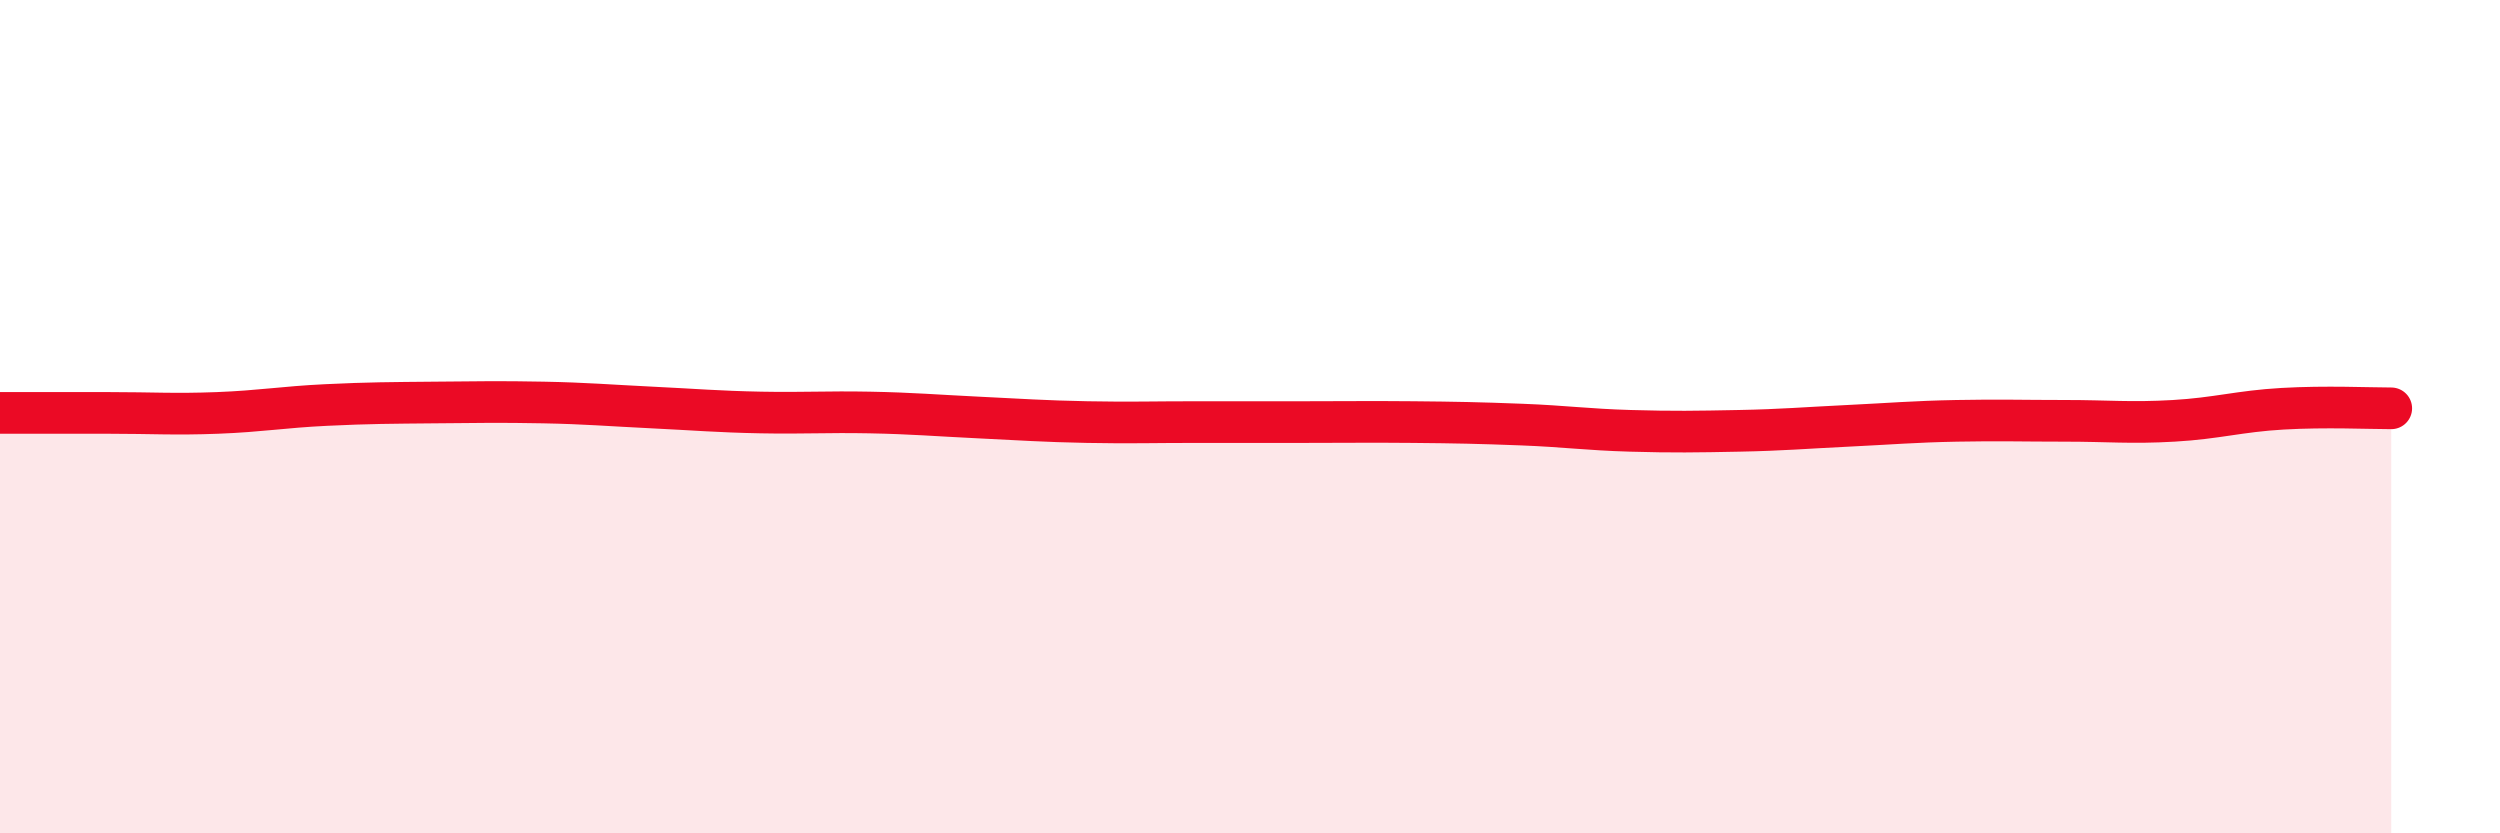
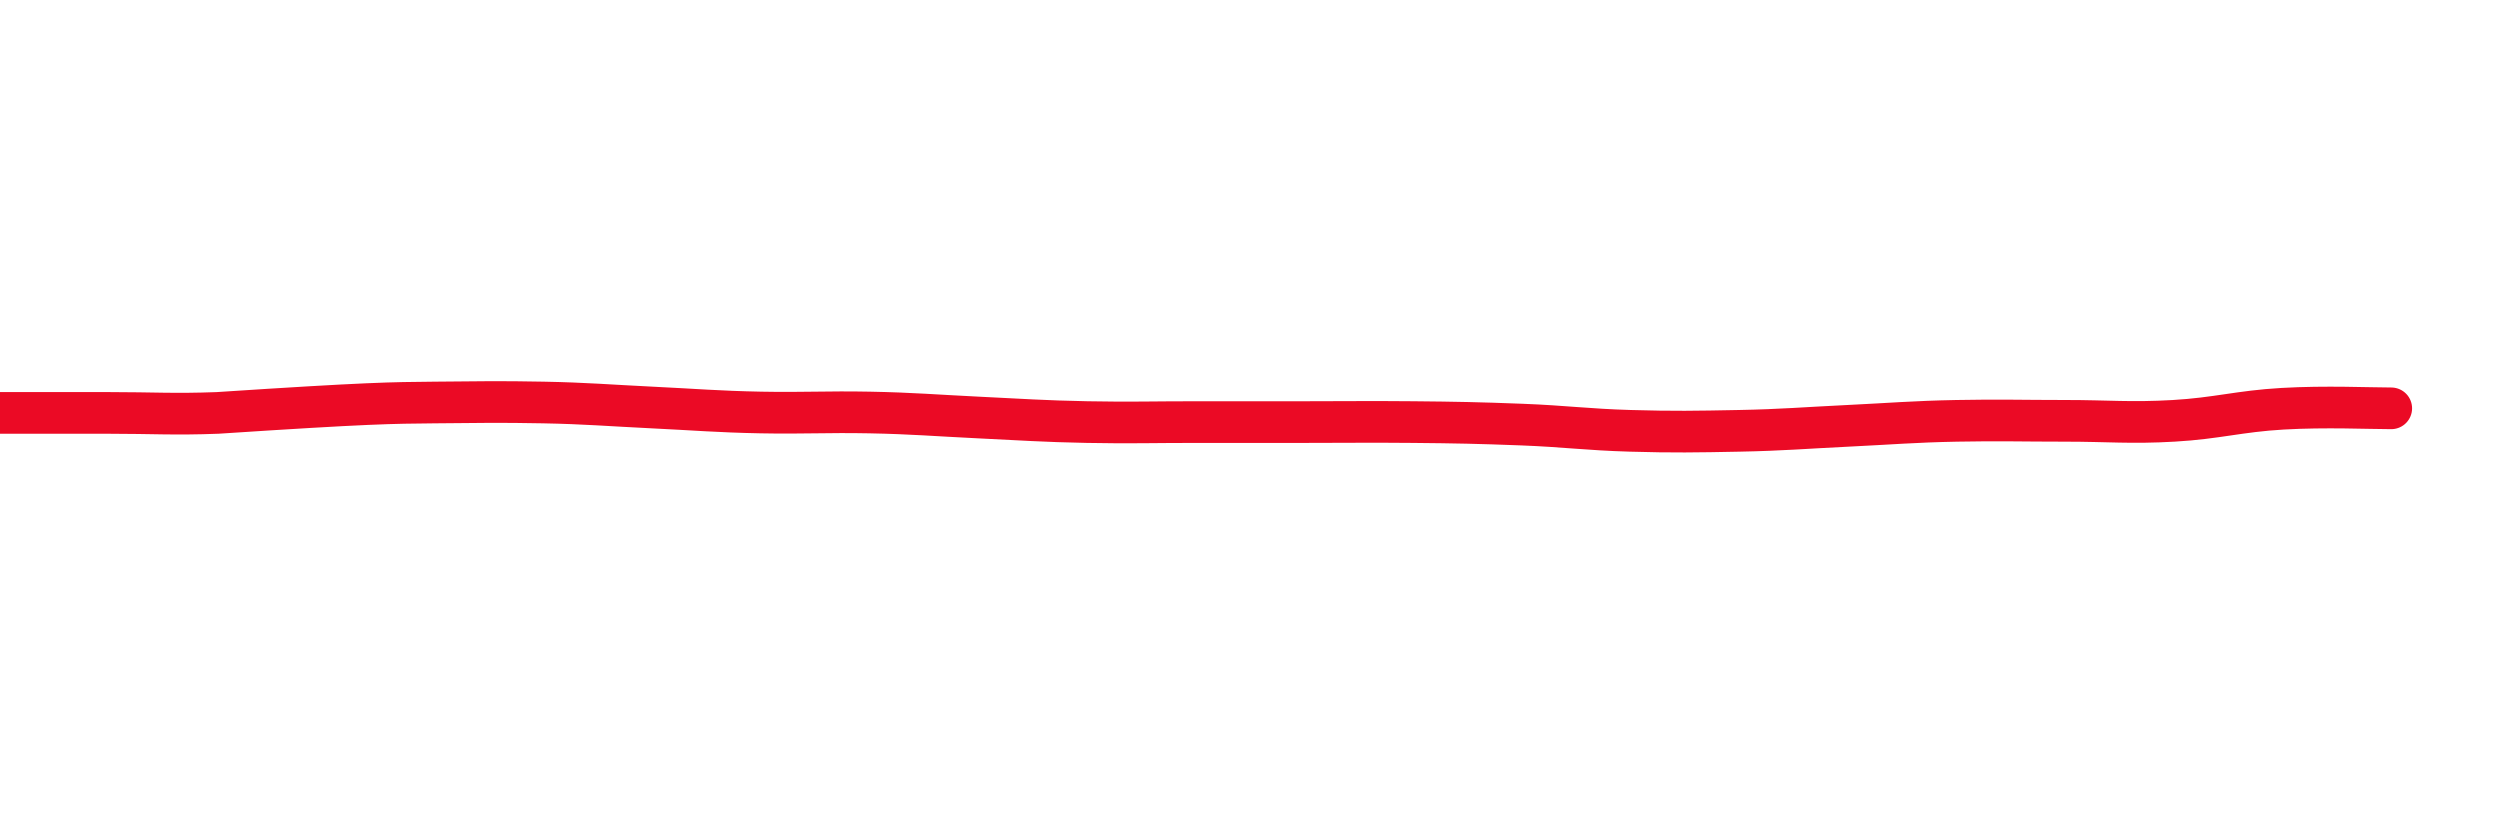
<svg xmlns="http://www.w3.org/2000/svg" width="60" height="20" viewBox="0 0 60 20">
-   <path d="M 0,9.91 C 0.52,9.91 1.57,9.91 2.61,9.91 C 3.65,9.91 4.18,9.95 5.22,9.91 C 6.26,9.87 6.79,9.77 7.83,9.72 C 8.87,9.67 9.39,9.67 10.43,9.66 C 11.47,9.65 12,9.64 13.04,9.66 C 14.08,9.68 14.61,9.73 15.65,9.78 C 16.69,9.83 17.22,9.88 18.26,9.9 C 19.3,9.92 19.83,9.88 20.87,9.9 C 21.91,9.92 22.44,9.97 23.48,10.02 C 24.52,10.07 25.05,10.11 26.09,10.13 C 27.13,10.15 27.66,10.13 28.7,10.13 C 29.74,10.13 30.26,10.13 31.3,10.13 C 32.34,10.13 32.87,10.12 33.91,10.13 C 34.95,10.14 35.48,10.15 36.52,10.19 C 37.56,10.23 38.09,10.31 39.13,10.34 C 40.17,10.37 40.7,10.36 41.74,10.34 C 42.78,10.32 43.31,10.27 44.35,10.22 C 45.39,10.17 45.92,10.12 46.96,10.1 C 48,10.08 48.53,10.1 49.57,10.1 C 50.61,10.1 51.13,10.16 52.17,10.1 C 53.21,10.04 53.74,9.87 54.78,9.81 C 55.82,9.75 56.87,9.8 57.39,9.8L57.39 20L0 20Z" fill="#EB0A25" opacity="0.1" stroke-linecap="round" stroke-linejoin="round" />
-   <path d="M 0,9.91 C 0.52,9.91 1.57,9.91 2.61,9.91 C 3.65,9.91 4.18,9.95 5.22,9.91 C 6.26,9.87 6.79,9.77 7.83,9.72 C 8.87,9.67 9.39,9.67 10.43,9.66 C 11.47,9.65 12,9.64 13.04,9.66 C 14.08,9.68 14.61,9.73 15.65,9.78 C 16.69,9.83 17.22,9.88 18.26,9.9 C 19.3,9.92 19.83,9.88 20.87,9.9 C 21.91,9.92 22.44,9.97 23.48,10.02 C 24.52,10.07 25.05,10.11 26.09,10.13 C 27.13,10.15 27.66,10.13 28.7,10.13 C 29.74,10.13 30.26,10.13 31.3,10.13 C 32.34,10.13 32.87,10.12 33.91,10.13 C 34.95,10.14 35.48,10.15 36.52,10.19 C 37.56,10.23 38.09,10.31 39.13,10.34 C 40.17,10.37 40.7,10.36 41.74,10.34 C 42.78,10.32 43.31,10.27 44.35,10.22 C 45.39,10.17 45.92,10.12 46.96,10.1 C 48,10.08 48.53,10.1 49.57,10.1 C 50.61,10.1 51.13,10.16 52.17,10.1 C 53.21,10.04 53.74,9.87 54.78,9.81 C 55.82,9.75 56.87,9.8 57.39,9.8" stroke="#EB0A25" stroke-width="1" fill="none" stroke-linecap="round" stroke-linejoin="round" />
+   <path d="M 0,9.91 C 0.52,9.91 1.57,9.91 2.61,9.91 C 3.65,9.91 4.18,9.95 5.22,9.91 C 8.87,9.67 9.39,9.67 10.43,9.66 C 11.47,9.65 12,9.64 13.04,9.66 C 14.08,9.68 14.61,9.73 15.65,9.78 C 16.69,9.83 17.22,9.88 18.26,9.9 C 19.3,9.92 19.83,9.88 20.87,9.9 C 21.91,9.92 22.44,9.97 23.48,10.02 C 24.52,10.07 25.05,10.11 26.09,10.13 C 27.13,10.15 27.66,10.13 28.7,10.13 C 29.74,10.13 30.26,10.13 31.3,10.13 C 32.34,10.13 32.87,10.12 33.91,10.13 C 34.95,10.14 35.48,10.15 36.52,10.19 C 37.56,10.23 38.09,10.31 39.13,10.34 C 40.17,10.37 40.7,10.36 41.74,10.34 C 42.78,10.32 43.31,10.27 44.35,10.22 C 45.39,10.17 45.92,10.12 46.96,10.1 C 48,10.08 48.53,10.1 49.57,10.1 C 50.61,10.1 51.13,10.16 52.17,10.1 C 53.21,10.04 53.74,9.87 54.78,9.81 C 55.82,9.75 56.87,9.8 57.39,9.8" stroke="#EB0A25" stroke-width="1" fill="none" stroke-linecap="round" stroke-linejoin="round" />
</svg>